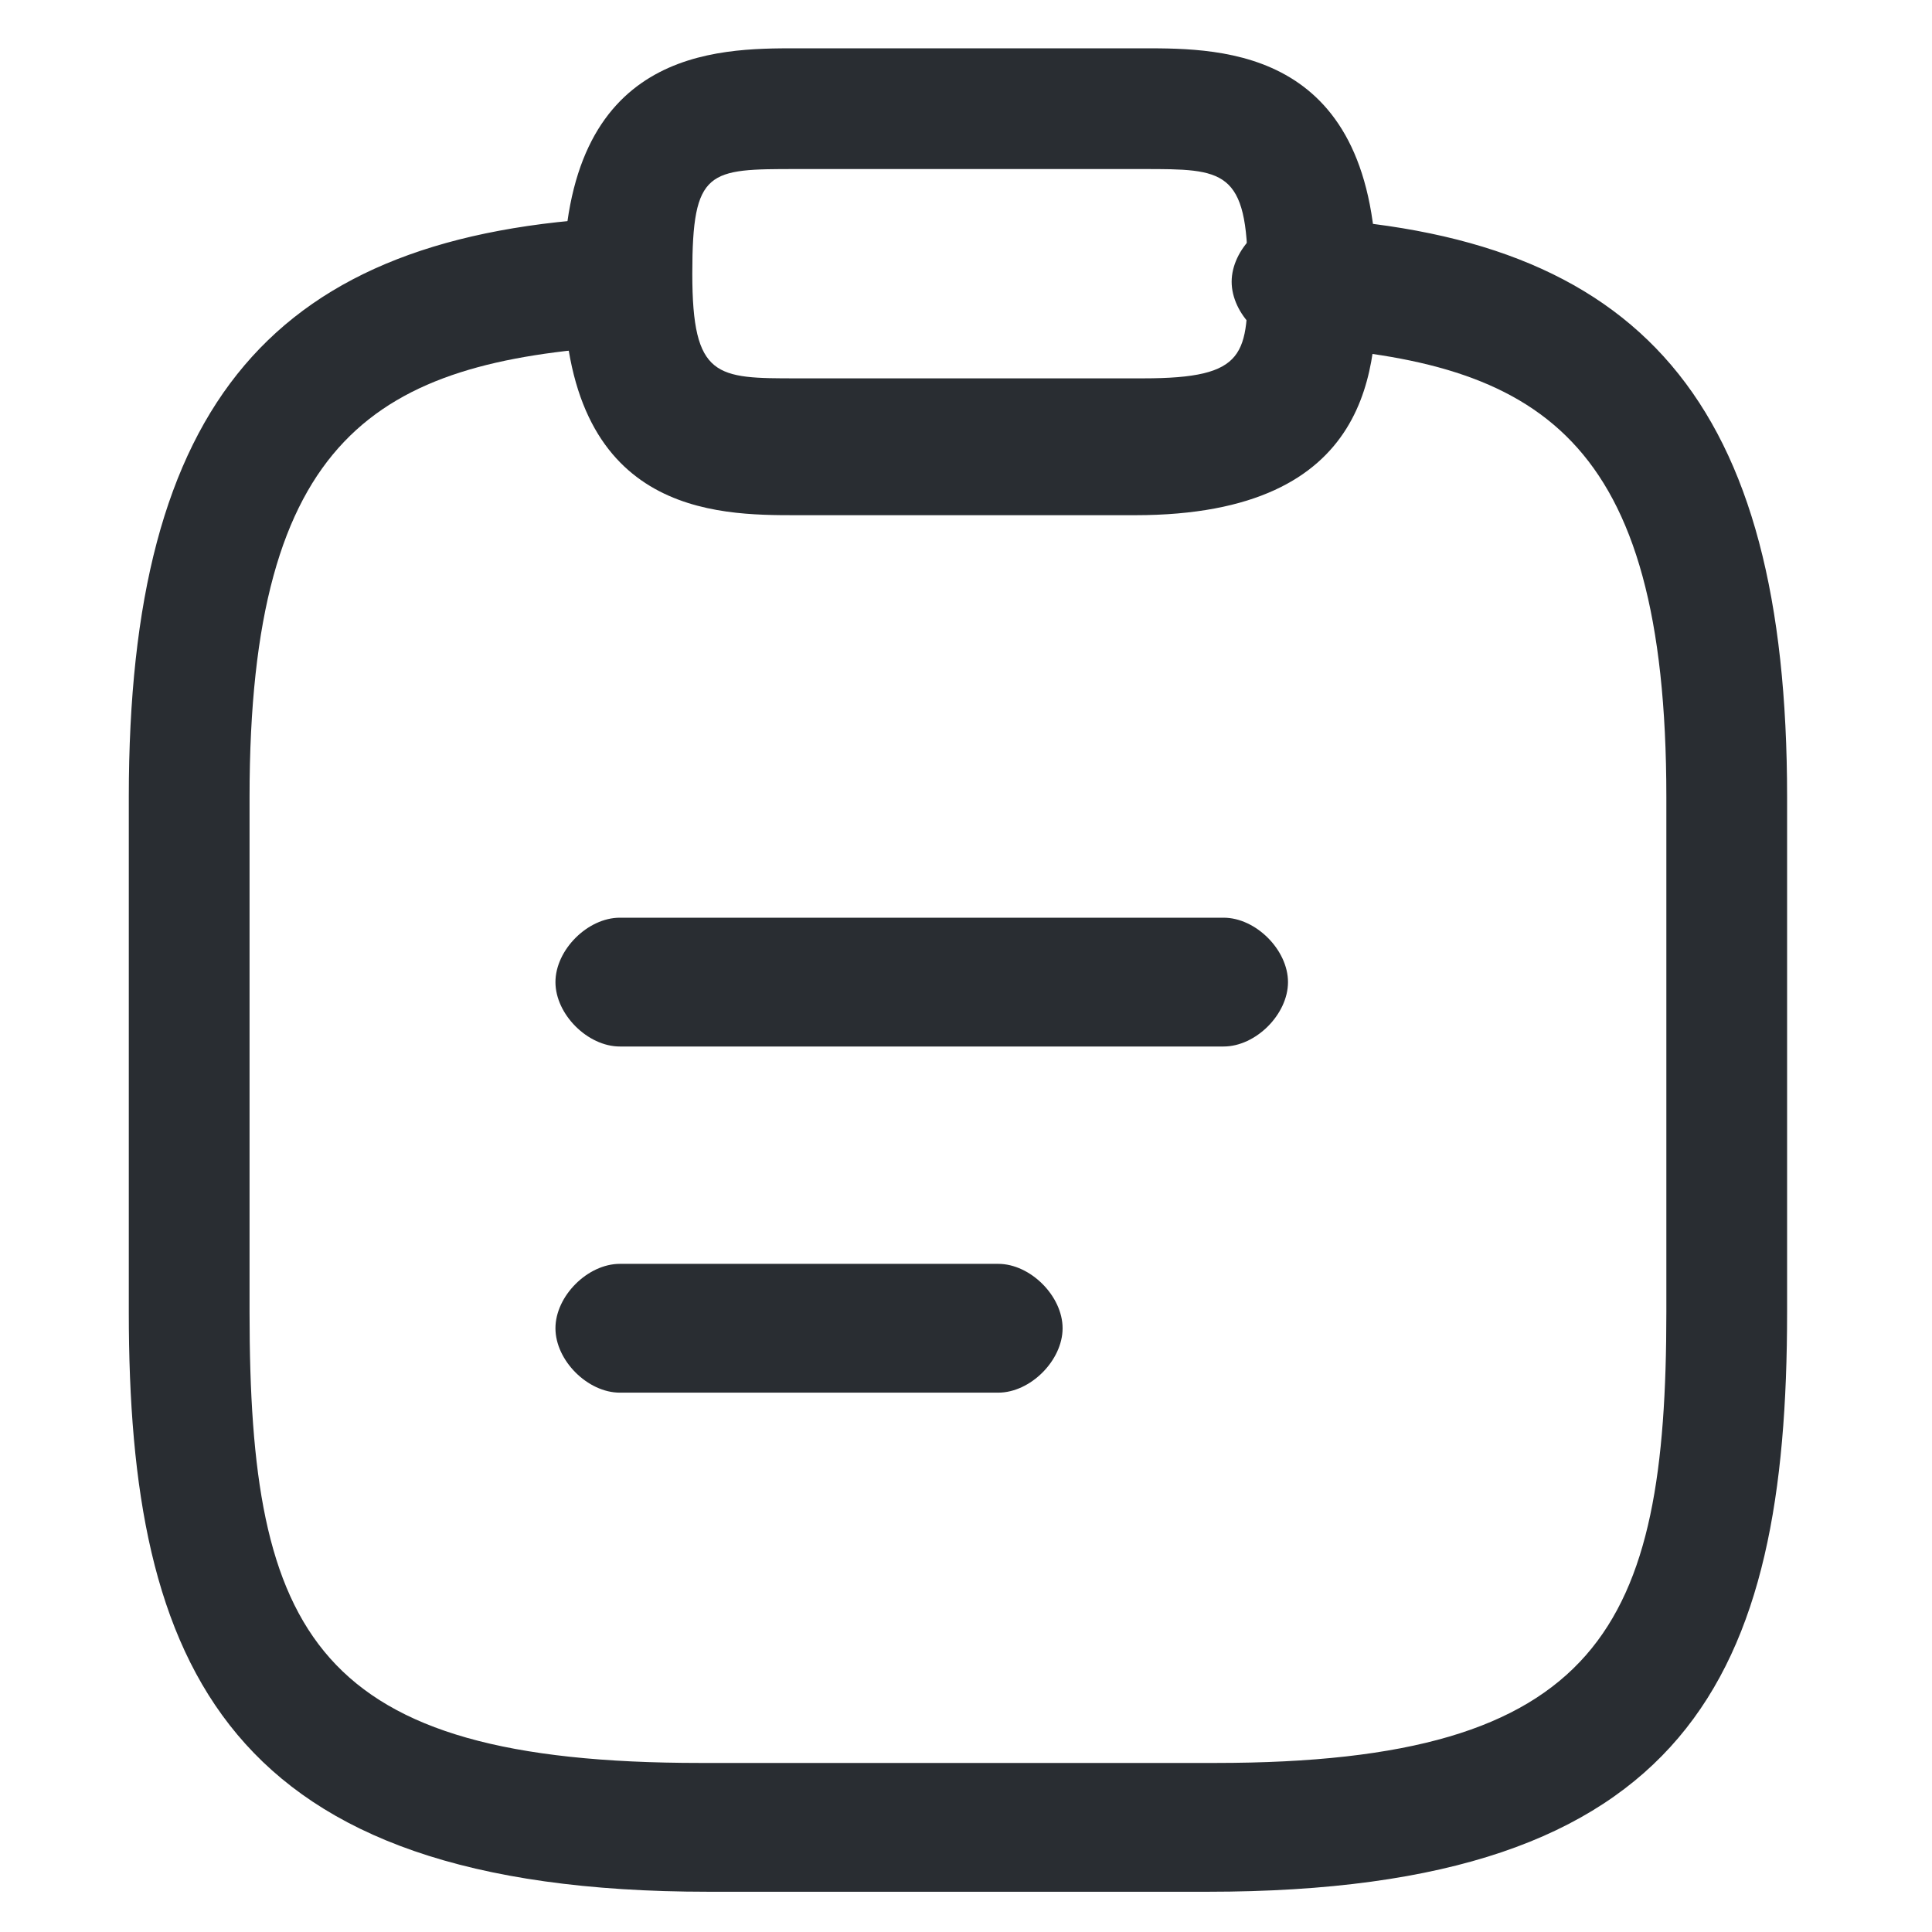
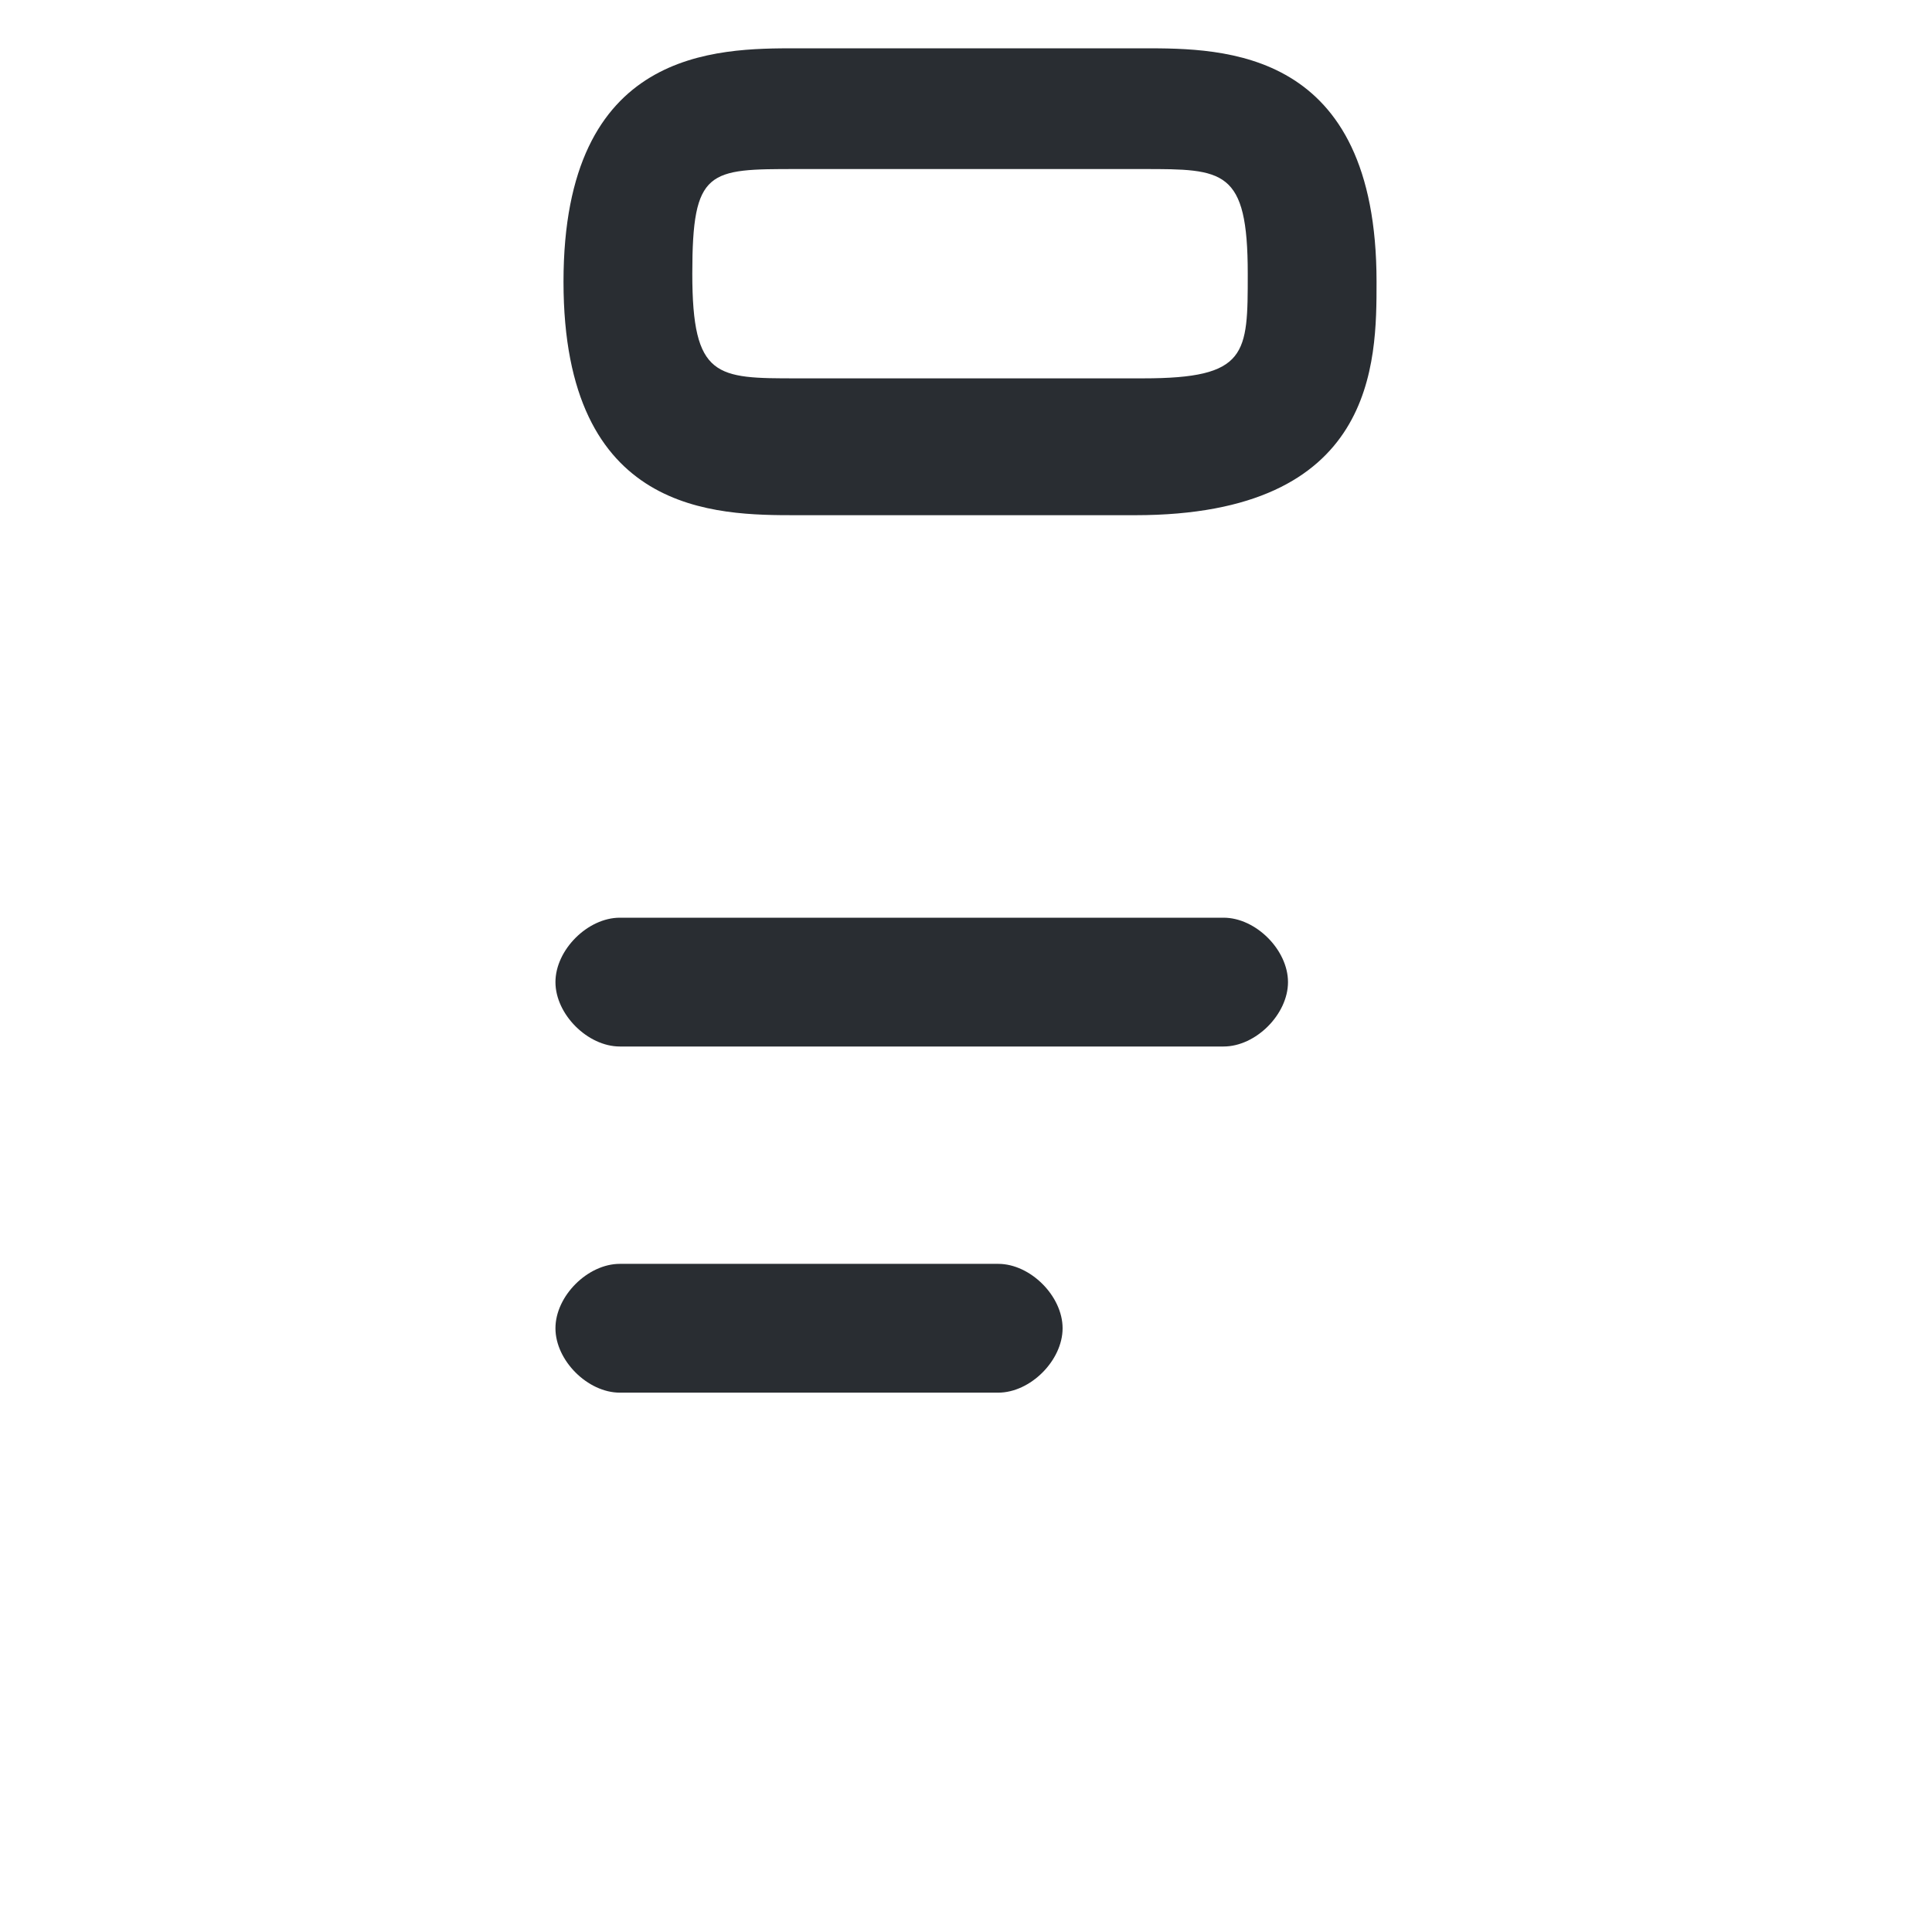
<svg xmlns="http://www.w3.org/2000/svg" width="24" height="24">
  <path fill="#292D32" d="M7.7 13c-.4 0-.8-.4-.8-.8s.4-.8.8-.8h7.5c.4 0 .8.4.8.8s-.4.8-.8.8H7.7zm0 4.3c-.4 0-.8-.4-.8-.8s.4-.8.8-.8h4.7c.4 0 .8.4.8.8s-.4.8-.8.8H7.7zm6.4-10.9H9.9c-1 0-2.9 0-2.9-2.9S8.9.6 9.9.6h4.3c1 0 2.9 0 2.9 2.9 0 1 0 2.9-3 2.9zM9.9 2.1c-1.1 0-1.3 0-1.3 1.3s.3 1.3 1.3 1.3h4.3c1.3 0 1.3-.3 1.3-1.3 0-1.3-.3-1.3-1.3-1.3H9.9z" />
-   <path fill="#292D32" d="M8.8 23.5c-6 0-7.2-2.8-7.2-7.2V9.9c0-4.9 1.8-7 6.1-7.2.4 0 .8.3.8.8 0 .4-.3.8-.8.8-3 .2-4.6 1.1-4.6 5.6v6.4c0 4 .8 5.6 5.6 5.6h6.4c4.8 0 5.6-1.7 5.6-5.6V9.9c0-4.5-1.6-5.4-4.6-5.6-.4 0-.8-.4-.8-.8s.4-.8.8-.8c4.3.2 6.1 2.3 6.1 7.2v6.4c0 4.5-1.2 7.2-7.2 7.2H8.8z" />
</svg>